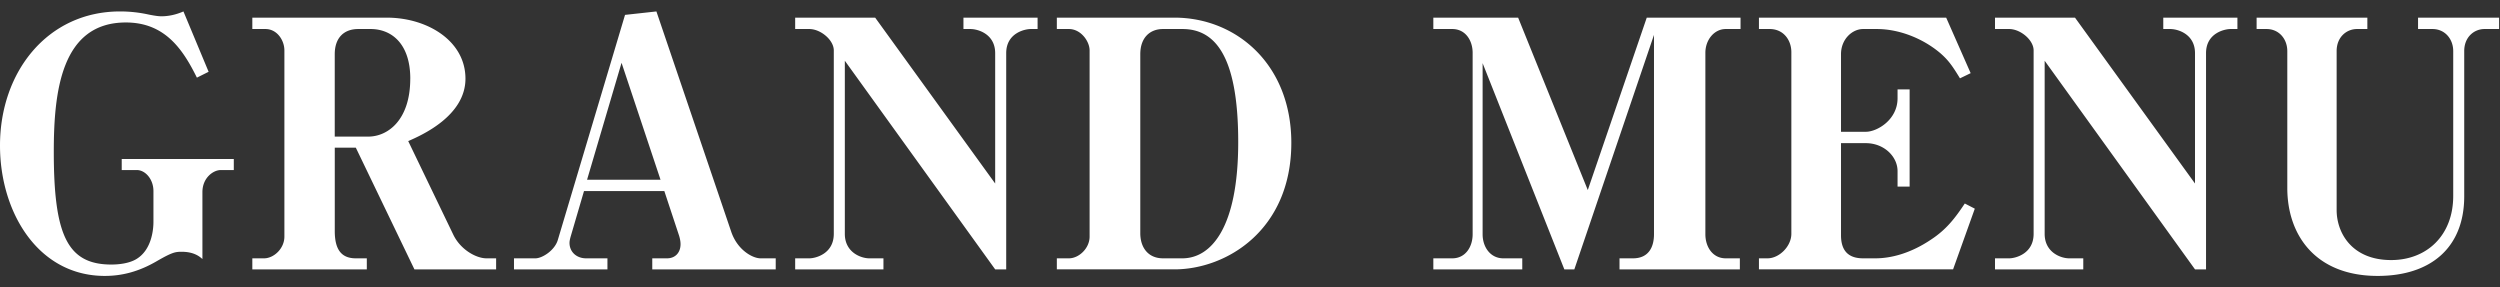
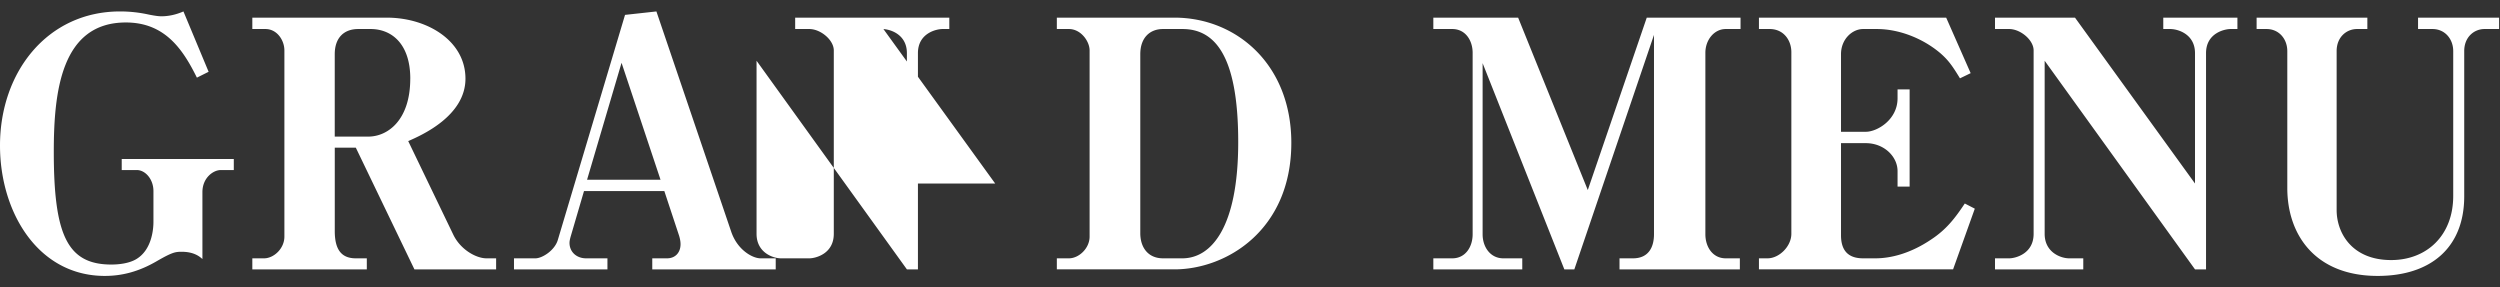
<svg xmlns="http://www.w3.org/2000/svg" width="87" height="10" fill="none">
  <rect width="100%" height="100%" fill="#333333" stroke="none" />
-   <path d="M8.136 5.918v-.384h-3.9v.384h.528c.288 0 .576.312.576.732v1.068c0 .24-.048.984-.612 1.308-.252.144-.6.18-.852.18-1.536 0-2.004-1.032-2.004-3.924 0-2.076.252-4.5 2.508-4.5 1.368 0 1.992.948 2.472 1.92l.408-.204-.876-2.1C6 .566 5.7.566 5.628.566c-.072 0-.156 0-.456-.06a4.634 4.634 0 0 0-.996-.108C1.668.398 0 2.486 0 5.066c0 2.316 1.32 4.536 3.648 4.536.588 0 1.176-.144 1.812-.516.54-.312.648-.324.864-.324.444 0 .636.18.72.252V6.686c0-.504.384-.768.636-.768h.456Zm9.129 3.456V8.99h-.335c-.36 0-.9-.3-1.152-.816L14.206 4.91c.468-.204 1.992-.876 1.992-2.172 0-1.32-1.332-2.124-2.737-2.124h-4.68v.396h.456c.408 0 .66.396.66.744v6.48c0 .42-.372.756-.708.756h-.408v.384h3.984V8.99h-.383c-.516 0-.732-.324-.732-.948V5.138h.732l2.04 4.236h2.843Zm-2.988-6.636c0 1.44-.78 2.016-1.463 2.016h-1.165V1.886c0-.576.325-.876.817-.876h.432c.732 0 1.38.516 1.38 1.728Zm12.718 6.636V8.99h-.528c-.276 0-.804-.288-1.02-.924L22.843.398l-1.092.12-2.34 7.836c-.108.36-.54.636-.78.636h-.744v.384h3.252V8.99h-.744c-.324 0-.576-.216-.576-.54 0-.072.024-.156.036-.204l.468-1.596h2.796l.516 1.56c.024.084.048.18.048.288 0 .3-.192.492-.468.492h-.516v.384h4.296Zm-4.008-3.12H20.43l1.2-4.068 1.356 4.068Zm11.645.132L30.456.614h-2.784v.396h.492c.396 0 .852.384.852.744v6.384c0 .696-.636.852-.852.852h-.492v.384h3.072V8.99h-.492c-.288 0-.852-.204-.852-.852V2.114l5.232 7.26h.384V1.85c0-.708.66-.84.852-.84h.24V.614h-2.58v.396h.24c.276 0 .864.18.864.84v4.536Zm2.146-5.376h.42c.42 0 .72.432.72.744v6.48c0 .408-.372.756-.72.756h-.42v.384h4.092c1.8 0 4.068-1.356 4.068-4.404 0-2.736-1.92-4.356-4.068-4.356h-4.092v.396Zm2.904.876c0-.564.324-.876.792-.876h.672c1.092 0 1.944.852 1.944 3.936 0 2.988-.948 4.044-1.944 4.044h-.672c-.516 0-.792-.372-.792-.876V1.886Zm13.293 7.488V8.99h-.66c-.444 0-.72-.384-.72-.84V2.198l2.844 7.176h.348l2.772-8.16V8.15c0 .456-.192.84-.732.84h-.468v.384h4.188V8.99h-.492c-.444 0-.708-.384-.708-.84V1.838c0-.456.312-.828.708-.828h.516V.614h-3.264l-2.052 6-2.424-6H49.88v.396h.66c.456 0 .708.396.708.828V8.15c0 .444-.252.84-.708.84h-.66v.384h3.096Zm8.236-8.76v.396h.372c.492 0 .756.396.756.804v6.324c0 .432-.42.852-.828.852h-.3v.384h6.756l.756-2.112-.348-.18c-.336.504-.636.9-1.164 1.248-.708.48-1.392.66-1.944.66h-.432c-.576 0-.768-.336-.768-.804V4.982h.864c.636 0 1.104.468 1.104.972v.54h.42V3.11h-.42v.312c0 .744-.708 1.164-1.104 1.164h-.864v-2.7c0-.528.396-.876.768-.876h.48c.756 0 1.584.312 2.208.84.288.252.42.444.684.876l.372-.18-.852-1.932h-6.516Zm15.175 5.772L72.21.614h-2.784v.396h.492c.396 0 .852.384.852.744v6.384c0 .696-.636.852-.852.852h-.492v.384h3.072V8.99h-.492c-.288 0-.852-.204-.852-.852V2.114l5.232 7.26h.384V1.85c0-.708.66-.84.852-.84h.24V.614h-2.58v.396h.24c.276 0 .864.18.864.84v4.536ZM86.968 1.01V.614h-2.82v.396h.504c.431 0 .72.348.72.768v5.04c0 1.38-.924 2.232-2.16 2.232-1.368 0-1.897-.948-1.897-1.74V1.778c0-.492.349-.768.709-.768h.36V.614H78.53v.396h.348c.432 0 .72.348.72.768v4.764c0 1.656.996 3.06 3.144 3.06 1.849 0 3.013-.984 3.013-2.772V1.778c0-.492.347-.768.707-.768h.505Z" fill="#fff" />
+   <path d="M8.136 5.918v-.384h-3.9v.384h.528c.288 0 .576.312.576.732v1.068c0 .24-.048.984-.612 1.308-.252.144-.6.18-.852.18-1.536 0-2.004-1.032-2.004-3.924 0-2.076.252-4.5 2.508-4.5 1.368 0 1.992.948 2.472 1.92l.408-.204-.876-2.1C6 .566 5.7.566 5.628.566c-.072 0-.156 0-.456-.06a4.634 4.634 0 0 0-.996-.108C1.668.398 0 2.486 0 5.066c0 2.316 1.32 4.536 3.648 4.536.588 0 1.176-.144 1.812-.516.54-.312.648-.324.864-.324.444 0 .636.18.72.252V6.686c0-.504.384-.768.636-.768h.456Zm9.129 3.456V8.99h-.335c-.36 0-.9-.3-1.152-.816L14.206 4.91c.468-.204 1.992-.876 1.992-2.172 0-1.32-1.332-2.124-2.737-2.124h-4.68v.396h.456c.408 0 .66.396.66.744v6.48c0 .42-.372.756-.708.756h-.408v.384h3.984V8.99h-.383c-.516 0-.732-.324-.732-.948V5.138h.732l2.04 4.236h2.843Zm-2.988-6.636c0 1.44-.78 2.016-1.463 2.016h-1.165V1.886c0-.576.325-.876.817-.876h.432c.732 0 1.38.516 1.38 1.728Zm12.718 6.636V8.99h-.528c-.276 0-.804-.288-1.02-.924L22.843.398l-1.092.12-2.34 7.836c-.108.36-.54.636-.78.636h-.744v.384h3.252V8.99h-.744c-.324 0-.576-.216-.576-.54 0-.072.024-.156.036-.204l.468-1.596h2.796l.516 1.56c.024.084.048.18.048.288 0 .3-.192.492-.468.492h-.516v.384h4.296Zm-4.008-3.12H20.43l1.2-4.068 1.356 4.068Zm11.645.132L30.456.614h-2.784v.396h.492c.396 0 .852.384.852.744v6.384c0 .696-.636.852-.852.852h-.492v.384V8.99h-.492c-.288 0-.852-.204-.852-.852V2.114l5.232 7.26h.384V1.85c0-.708.66-.84.852-.84h.24V.614h-2.58v.396h.24c.276 0 .864.18.864.84v4.536Zm2.146-5.376h.42c.42 0 .72.432.72.744v6.48c0 .408-.372.756-.72.756h-.42v.384h4.092c1.8 0 4.068-1.356 4.068-4.404 0-2.736-1.92-4.356-4.068-4.356h-4.092v.396Zm2.904.876c0-.564.324-.876.792-.876h.672c1.092 0 1.944.852 1.944 3.936 0 2.988-.948 4.044-1.944 4.044h-.672c-.516 0-.792-.372-.792-.876V1.886Zm13.293 7.488V8.99h-.66c-.444 0-.72-.384-.72-.84V2.198l2.844 7.176h.348l2.772-8.16V8.15c0 .456-.192.84-.732.84h-.468v.384h4.188V8.99h-.492c-.444 0-.708-.384-.708-.84V1.838c0-.456.312-.828.708-.828h.516V.614h-3.264l-2.052 6-2.424-6H49.88v.396h.66c.456 0 .708.396.708.828V8.15c0 .444-.252.84-.708.84h-.66v.384h3.096Zm8.236-8.76v.396h.372c.492 0 .756.396.756.804v6.324c0 .432-.42.852-.828.852h-.3v.384h6.756l.756-2.112-.348-.18c-.336.504-.636.9-1.164 1.248-.708.48-1.392.66-1.944.66h-.432c-.576 0-.768-.336-.768-.804V4.982h.864c.636 0 1.104.468 1.104.972v.54h.42V3.11h-.42v.312c0 .744-.708 1.164-1.104 1.164h-.864v-2.7c0-.528.396-.876.768-.876h.48c.756 0 1.584.312 2.208.84.288.252.42.444.684.876l.372-.18-.852-1.932h-6.516Zm15.175 5.772L72.21.614h-2.784v.396h.492c.396 0 .852.384.852.744v6.384c0 .696-.636.852-.852.852h-.492v.384h3.072V8.99h-.492c-.288 0-.852-.204-.852-.852V2.114l5.232 7.26h.384V1.85c0-.708.66-.84.852-.84h.24V.614h-2.58v.396h.24c.276 0 .864.18.864.84v4.536ZM86.968 1.01V.614h-2.82v.396h.504c.431 0 .72.348.72.768v5.04c0 1.38-.924 2.232-2.16 2.232-1.368 0-1.897-.948-1.897-1.74V1.778c0-.492.349-.768.709-.768h.36V.614H78.53v.396h.348c.432 0 .72.348.72.768v4.764c0 1.656.996 3.06 3.144 3.06 1.849 0 3.013-.984 3.013-2.772V1.778c0-.492.347-.768.707-.768h.505Z" fill="#fff" />
</svg>